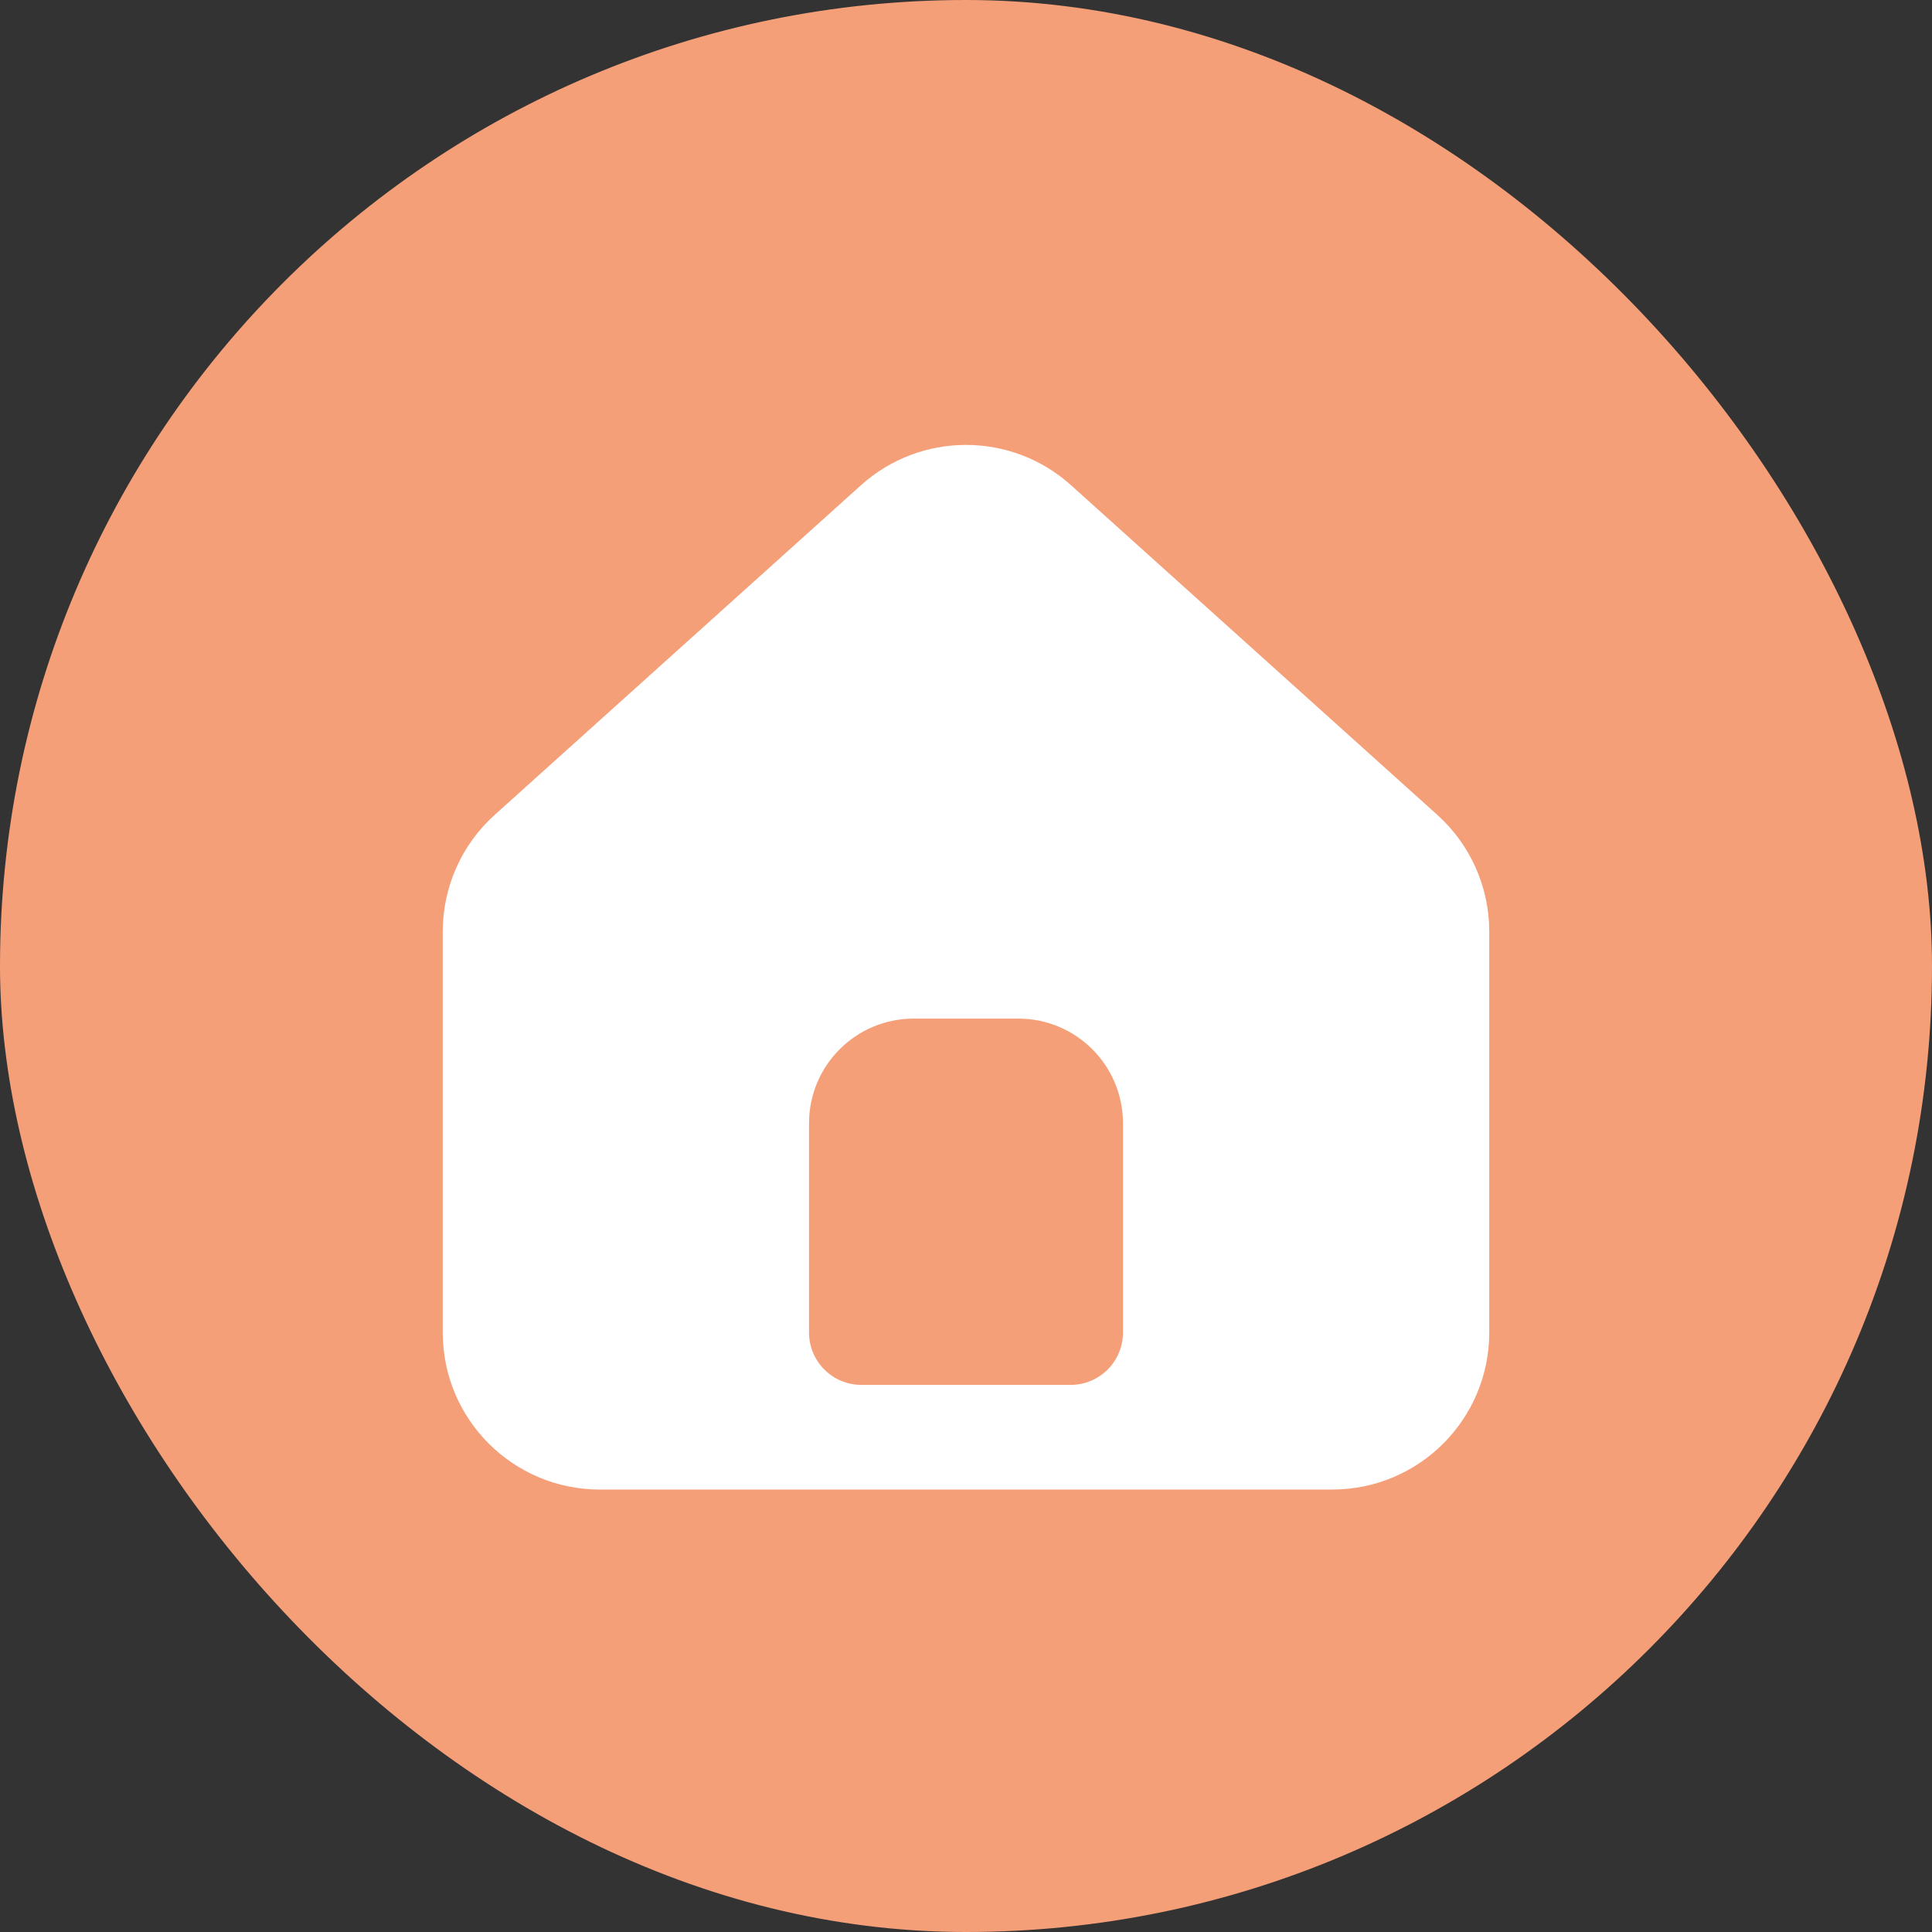
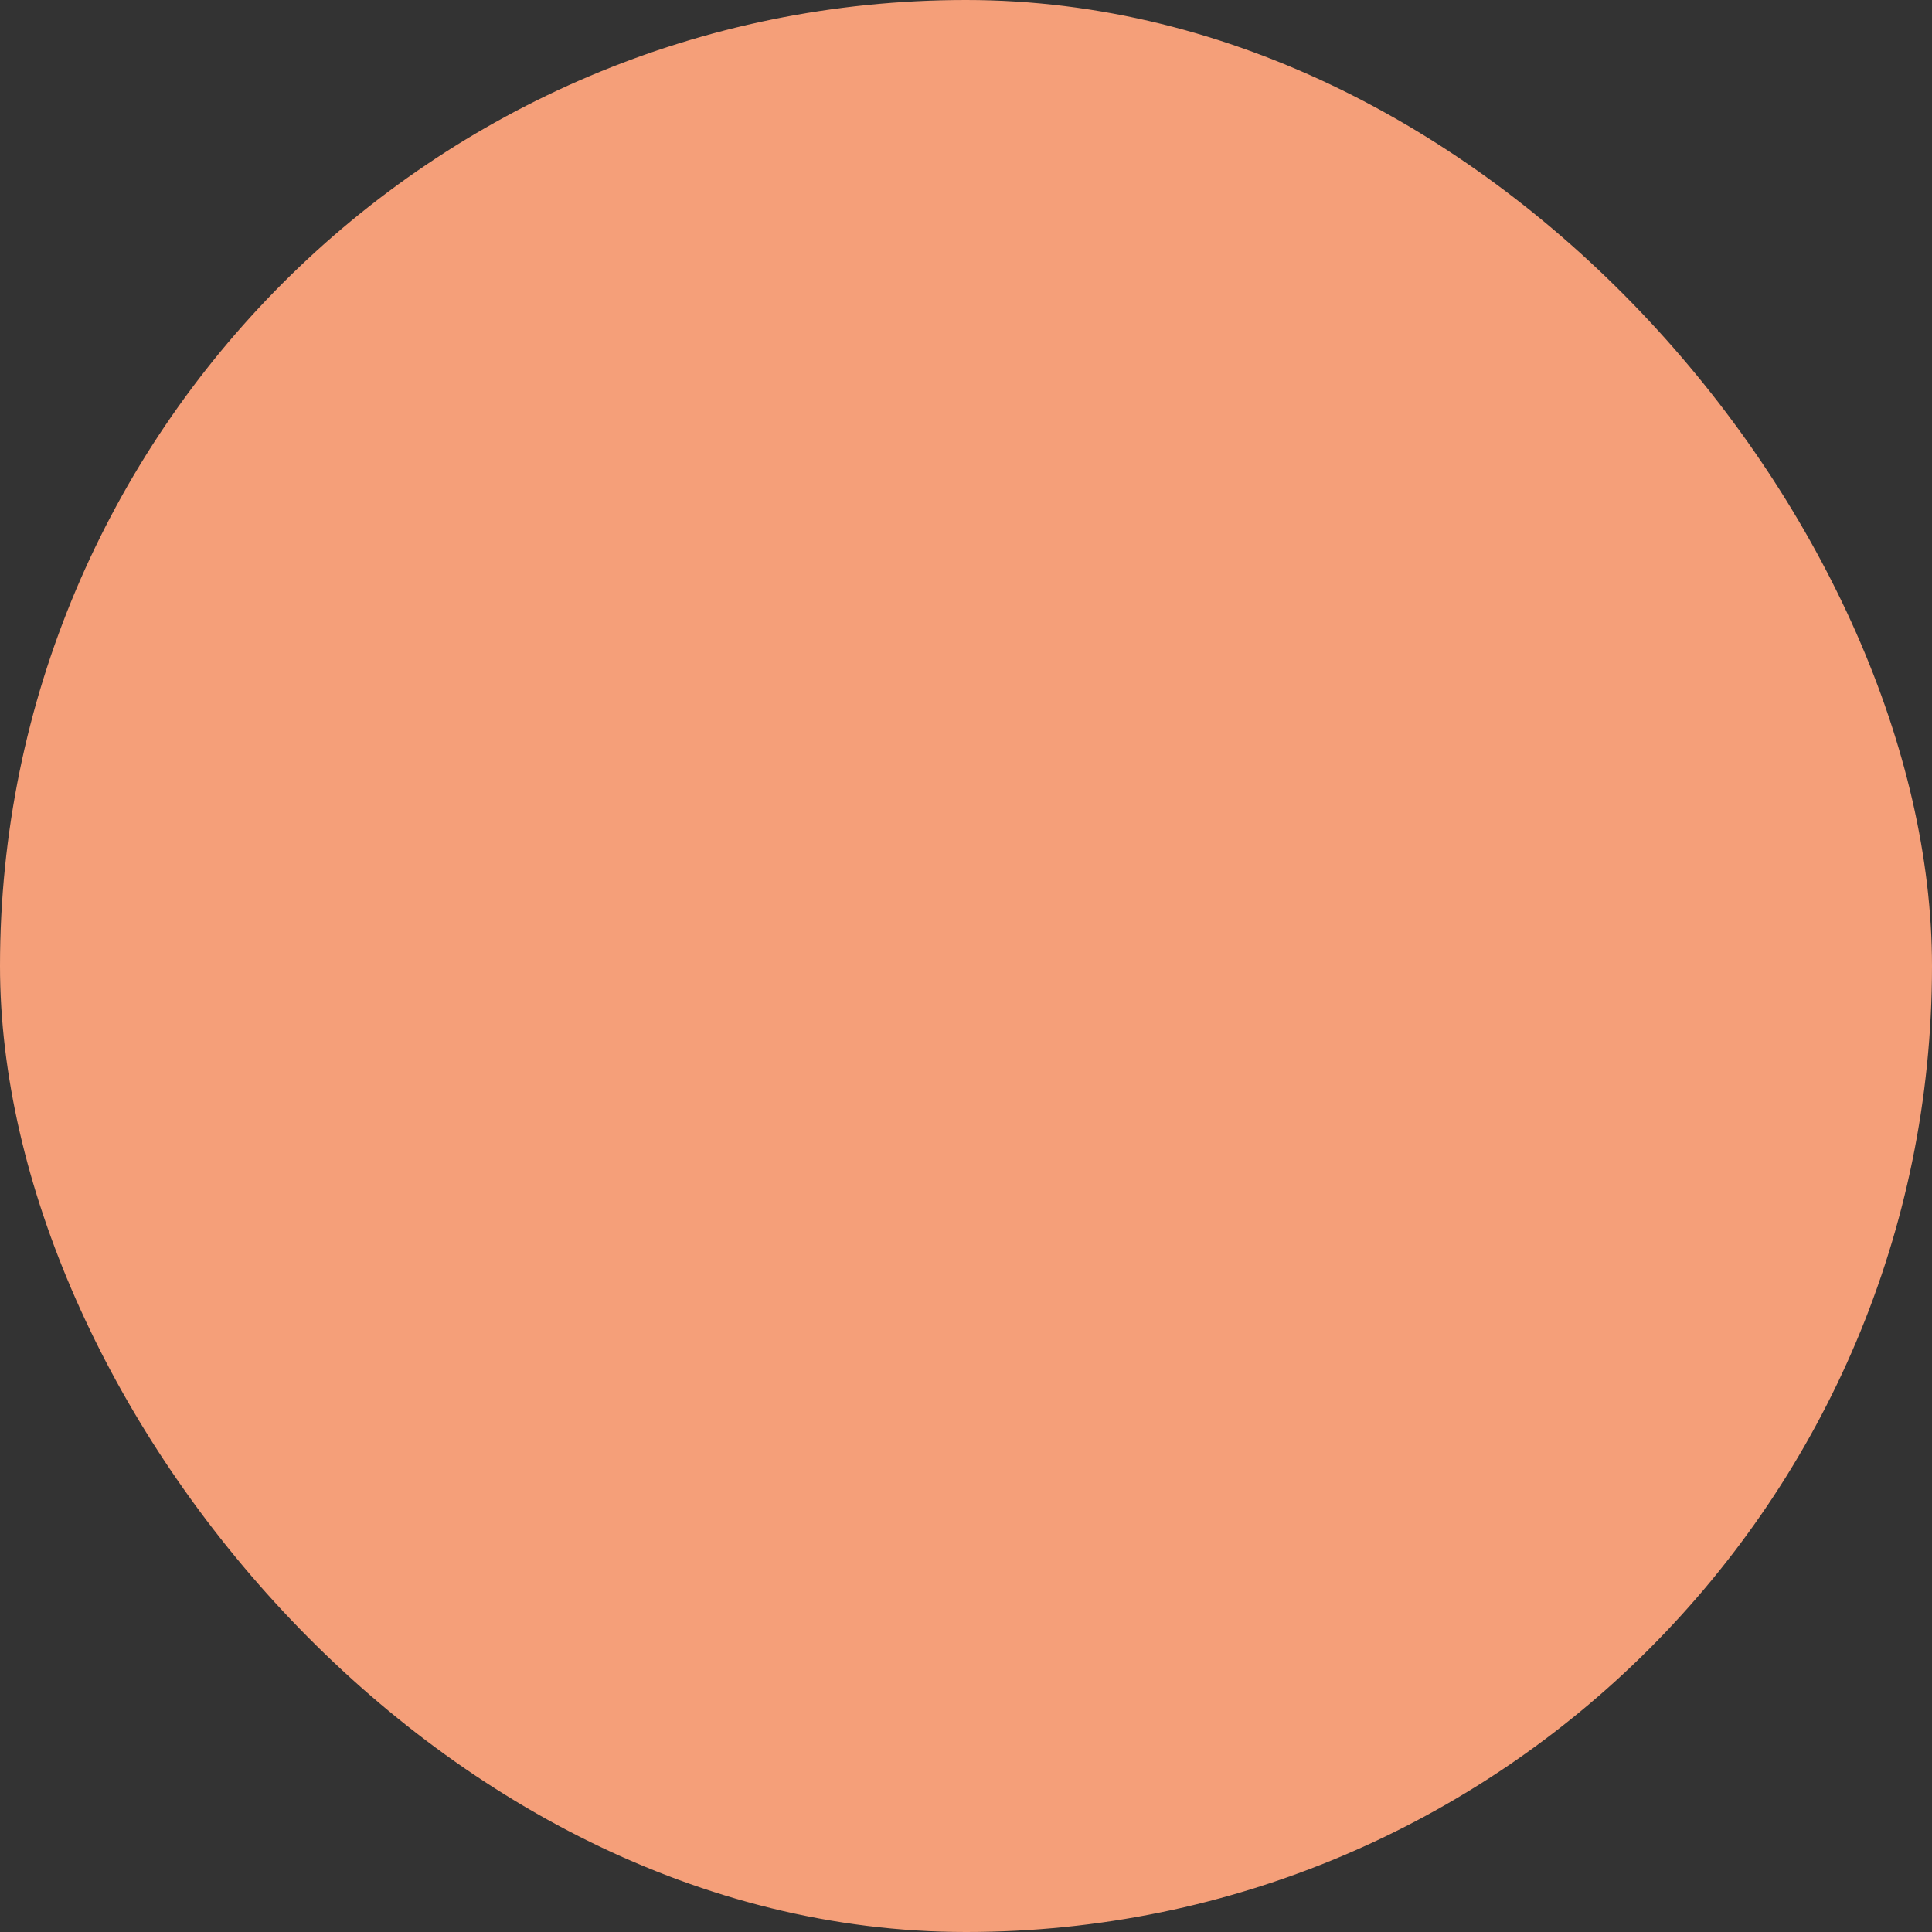
<svg xmlns="http://www.w3.org/2000/svg" width="48" height="48" viewBox="0 0 48 48" fill="none">
  <rect x="0" y="0" width="48" height="48" fill="#333333" stroke="none" />
  <rect width="48" height="48" rx="24" fill="#F59F79" />
-   <path fill-rule="evenodd" clip-rule="evenodd" d="M12.291 20.245C11.469 20.984 11 22.038 11 23.144V33.107C11 35.261 12.746 37.007 14.9 37.007H33.1C35.254 37.007 37 35.261 37 33.107V23.144C37 22.038 36.531 20.984 35.709 20.245L26.609 12.055C25.126 10.72 22.874 10.72 21.391 12.055L12.291 20.245ZM22.7 25.307C21.264 25.307 20.1 26.471 20.1 27.907V33.107C20.1 33.825 20.682 34.407 21.4 34.407H26.6C27.318 34.407 27.9 33.825 27.9 33.107V27.907C27.9 26.471 26.736 25.307 25.3 25.307H22.7Z" fill="white" />
</svg>